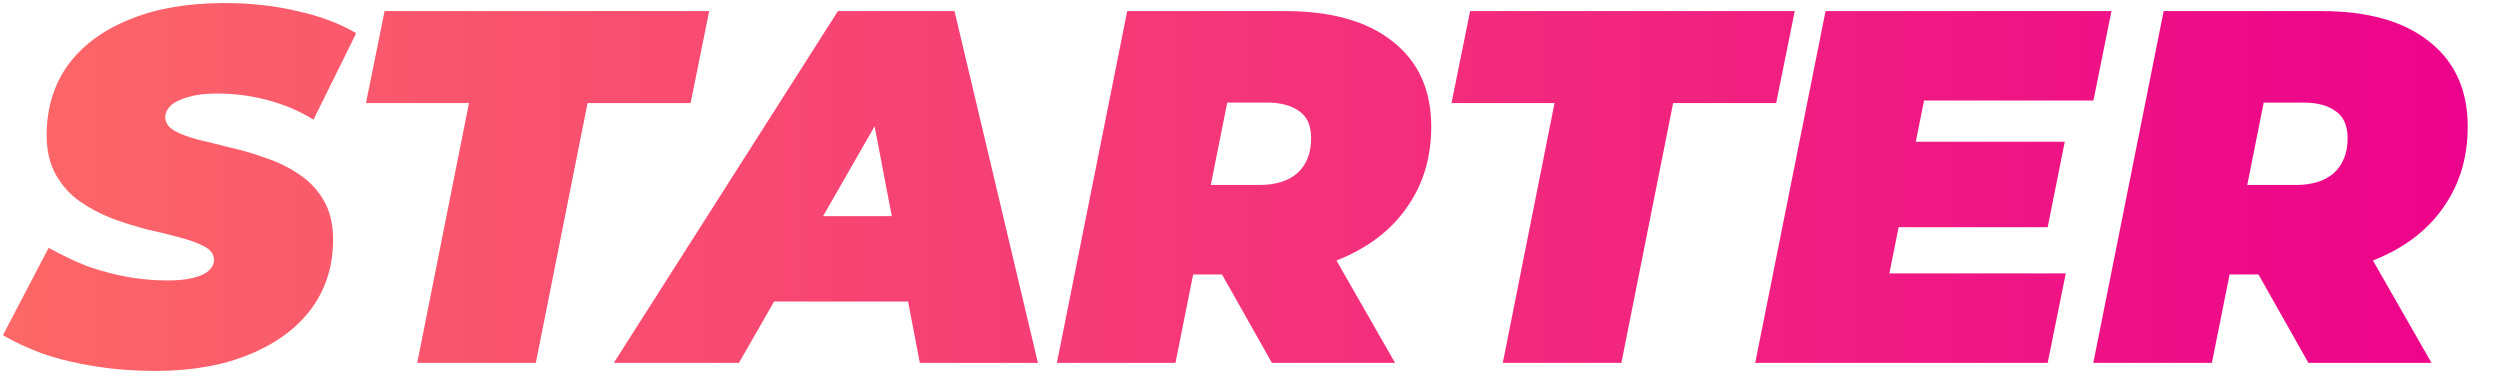
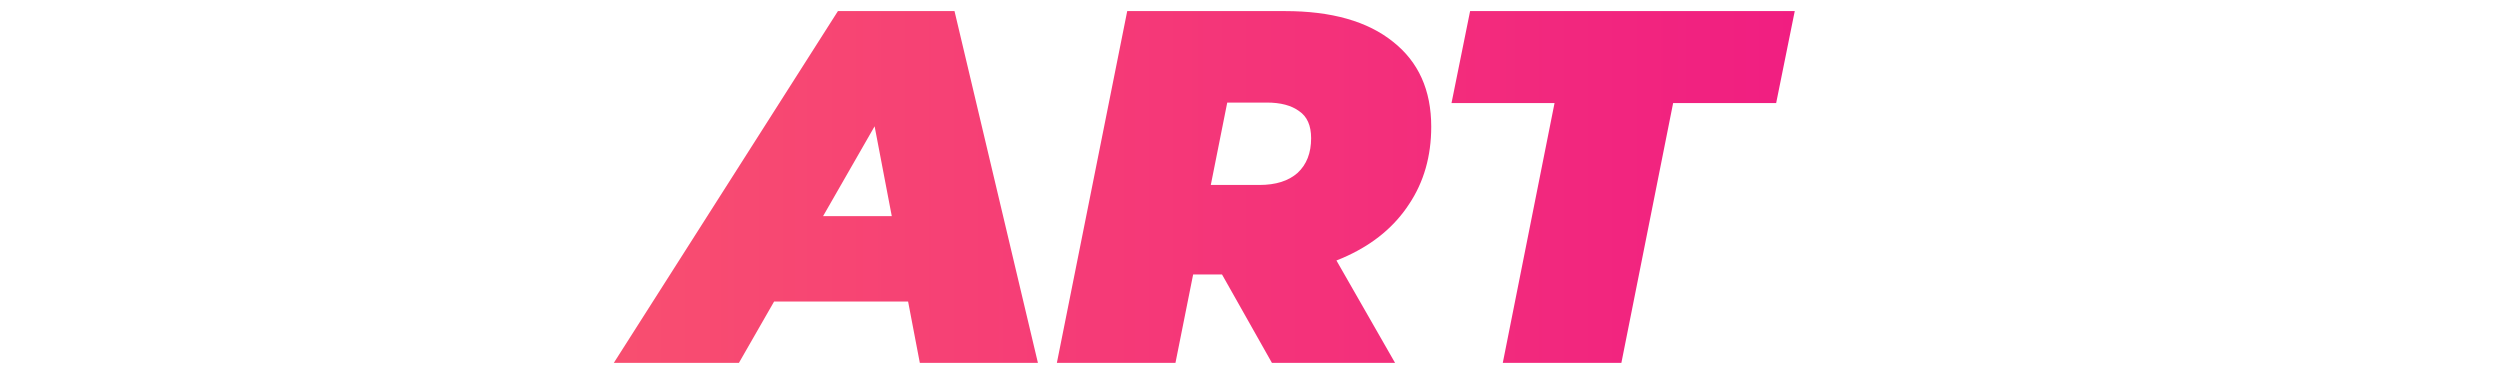
<svg xmlns="http://www.w3.org/2000/svg" width="71" height="11" viewBox="0 0 71 11" fill="none">
-   <path d="M59.45 10.306L61.448 0.315H65.93C67.252 0.315 68.275 0.605 68.998 1.186C69.721 1.757 70.083 2.561 70.083 3.598C70.083 4.435 69.873 5.168 69.455 5.796C69.046 6.424 68.46 6.914 67.699 7.266C66.948 7.618 66.058 7.794 65.031 7.794H61.805L63.603 6.381L62.818 10.306H59.45ZM65.559 10.306L63.503 6.666H66.972L69.055 10.306H65.559ZM63.518 6.78L62.333 5.253H65.202C65.668 5.253 66.029 5.139 66.286 4.911C66.543 4.673 66.672 4.345 66.672 3.926C66.672 3.564 66.558 3.308 66.329 3.155C66.11 2.994 65.806 2.913 65.416 2.913H62.804L64.602 1.343L63.518 6.78Z" fill="url(#paint0_linear_10366_7)" />
-   <path d="M54.186 4.026H58.639L58.154 6.452H53.701L54.186 4.026ZM53.658 7.765H58.668L58.154 10.306H49.848L51.846 0.315H59.966L59.453 2.856H54.643L53.658 7.765Z" fill="url(#paint1_linear_10366_7)" />
  <path d="M42.679 10.306L44.149 2.927H41.223L41.751 0.315H50.971L50.443 2.927H47.517L46.047 10.306H42.679Z" fill="url(#paint2_linear_10366_7)" />
  <path d="M30.015 10.306L32.013 0.315H36.494C37.817 0.315 38.839 0.605 39.562 1.186C40.286 1.757 40.647 2.561 40.647 3.598C40.647 4.435 40.438 5.168 40.019 5.796C39.61 6.424 39.025 6.914 38.264 7.266C37.512 7.618 36.623 7.794 35.595 7.794H32.37L34.168 6.381L33.383 10.306H30.015ZM36.123 10.306L34.068 6.666H37.536L39.62 10.306H36.123ZM34.082 6.78L32.898 5.253H35.766C36.232 5.253 36.594 5.139 36.851 4.911C37.108 4.673 37.236 4.345 37.236 3.926C37.236 3.564 37.122 3.308 36.894 3.155C36.675 2.994 36.37 2.913 35.98 2.913H33.368L35.167 1.343L34.082 6.78Z" fill="url(#paint3_linear_10366_7)" />
  <path d="M17.432 10.306L23.797 0.315H27.108L29.477 10.306H26.123L24.511 1.871H25.823L20.985 10.306H17.432ZM20.372 8.564L21.713 6.138H26.309L26.68 8.564H20.372Z" fill="url(#paint4_linear_10366_7)" />
-   <path d="M11.849 10.306L13.319 2.927H10.394L10.922 0.315H20.141L19.613 2.927H16.687L15.217 10.306H11.849Z" fill="url(#paint5_linear_10366_7)" />
-   <path d="M4.407 10.534C3.817 10.534 3.251 10.491 2.709 10.405C2.167 10.32 1.672 10.201 1.225 10.048C0.787 9.887 0.407 9.711 0.083 9.52L1.382 7.037C1.753 7.246 2.124 7.422 2.495 7.565C2.876 7.698 3.251 7.798 3.622 7.865C4.003 7.931 4.379 7.965 4.75 7.965C5.045 7.965 5.287 7.941 5.478 7.893C5.678 7.846 5.825 7.779 5.92 7.694C6.025 7.598 6.077 7.494 6.077 7.38C6.077 7.227 5.992 7.104 5.82 7.009C5.649 6.913 5.421 6.828 5.135 6.752C4.859 6.676 4.55 6.599 4.208 6.523C3.875 6.438 3.537 6.333 3.194 6.209C2.852 6.076 2.538 5.91 2.252 5.71C1.976 5.51 1.753 5.258 1.582 4.953C1.41 4.649 1.325 4.278 1.325 3.84C1.325 3.079 1.524 2.418 1.924 1.856C2.333 1.295 2.914 0.862 3.665 0.558C4.426 0.244 5.33 0.087 6.377 0.087C7.119 0.087 7.809 0.163 8.446 0.315C9.093 0.458 9.65 0.667 10.116 0.943L8.903 3.398C8.503 3.15 8.066 2.965 7.59 2.841C7.124 2.717 6.648 2.656 6.163 2.656C5.839 2.656 5.568 2.689 5.349 2.756C5.13 2.813 4.964 2.893 4.85 2.998C4.745 3.103 4.693 3.212 4.693 3.326C4.693 3.479 4.778 3.607 4.95 3.712C5.121 3.807 5.349 3.893 5.635 3.969C5.92 4.035 6.229 4.111 6.562 4.197C6.905 4.273 7.243 4.373 7.576 4.497C7.918 4.611 8.232 4.768 8.518 4.968C8.803 5.158 9.031 5.405 9.203 5.71C9.374 6.005 9.46 6.371 9.46 6.809C9.46 7.551 9.255 8.203 8.846 8.764C8.437 9.316 7.852 9.749 7.09 10.063C6.339 10.377 5.444 10.534 4.407 10.534Z" fill="url(#paint6_linear_10366_7)" />
  <defs>
    <linearGradient id="paint0_linear_10366_7" x1="0.411" y1="4.953" x2="71.77" y2="4.953" gradientUnits="userSpaceOnUse">
      <stop stop-color="#FC6767" />
      <stop offset="1" stop-color="#EC008C" />
    </linearGradient>
    <linearGradient id="paint1_linear_10366_7" x1="0.411" y1="4.953" x2="71.77" y2="4.953" gradientUnits="userSpaceOnUse">
      <stop stop-color="#FC6767" />
      <stop offset="1" stop-color="#EC008C" />
    </linearGradient>
    <linearGradient id="paint2_linear_10366_7" x1="0.411" y1="4.953" x2="71.77" y2="4.953" gradientUnits="userSpaceOnUse">
      <stop stop-color="#FC6767" />
      <stop offset="1" stop-color="#EC008C" />
    </linearGradient>
    <linearGradient id="paint3_linear_10366_7" x1="0.411" y1="4.953" x2="71.77" y2="4.953" gradientUnits="userSpaceOnUse">
      <stop stop-color="#FC6767" />
      <stop offset="1" stop-color="#EC008C" />
    </linearGradient>
    <linearGradient id="paint4_linear_10366_7" x1="0.411" y1="4.953" x2="71.77" y2="4.953" gradientUnits="userSpaceOnUse">
      <stop stop-color="#FC6767" />
      <stop offset="1" stop-color="#EC008C" />
    </linearGradient>
    <linearGradient id="paint5_linear_10366_7" x1="0.411" y1="4.953" x2="71.77" y2="4.953" gradientUnits="userSpaceOnUse">
      <stop stop-color="#FC6767" />
      <stop offset="1" stop-color="#EC008C" />
    </linearGradient>
    <linearGradient id="paint6_linear_10366_7" x1="0.411" y1="4.953" x2="71.77" y2="4.953" gradientUnits="userSpaceOnUse">
      <stop stop-color="#FC6767" />
      <stop offset="1" stop-color="#EC008C" />
    </linearGradient>
  </defs>
</svg>